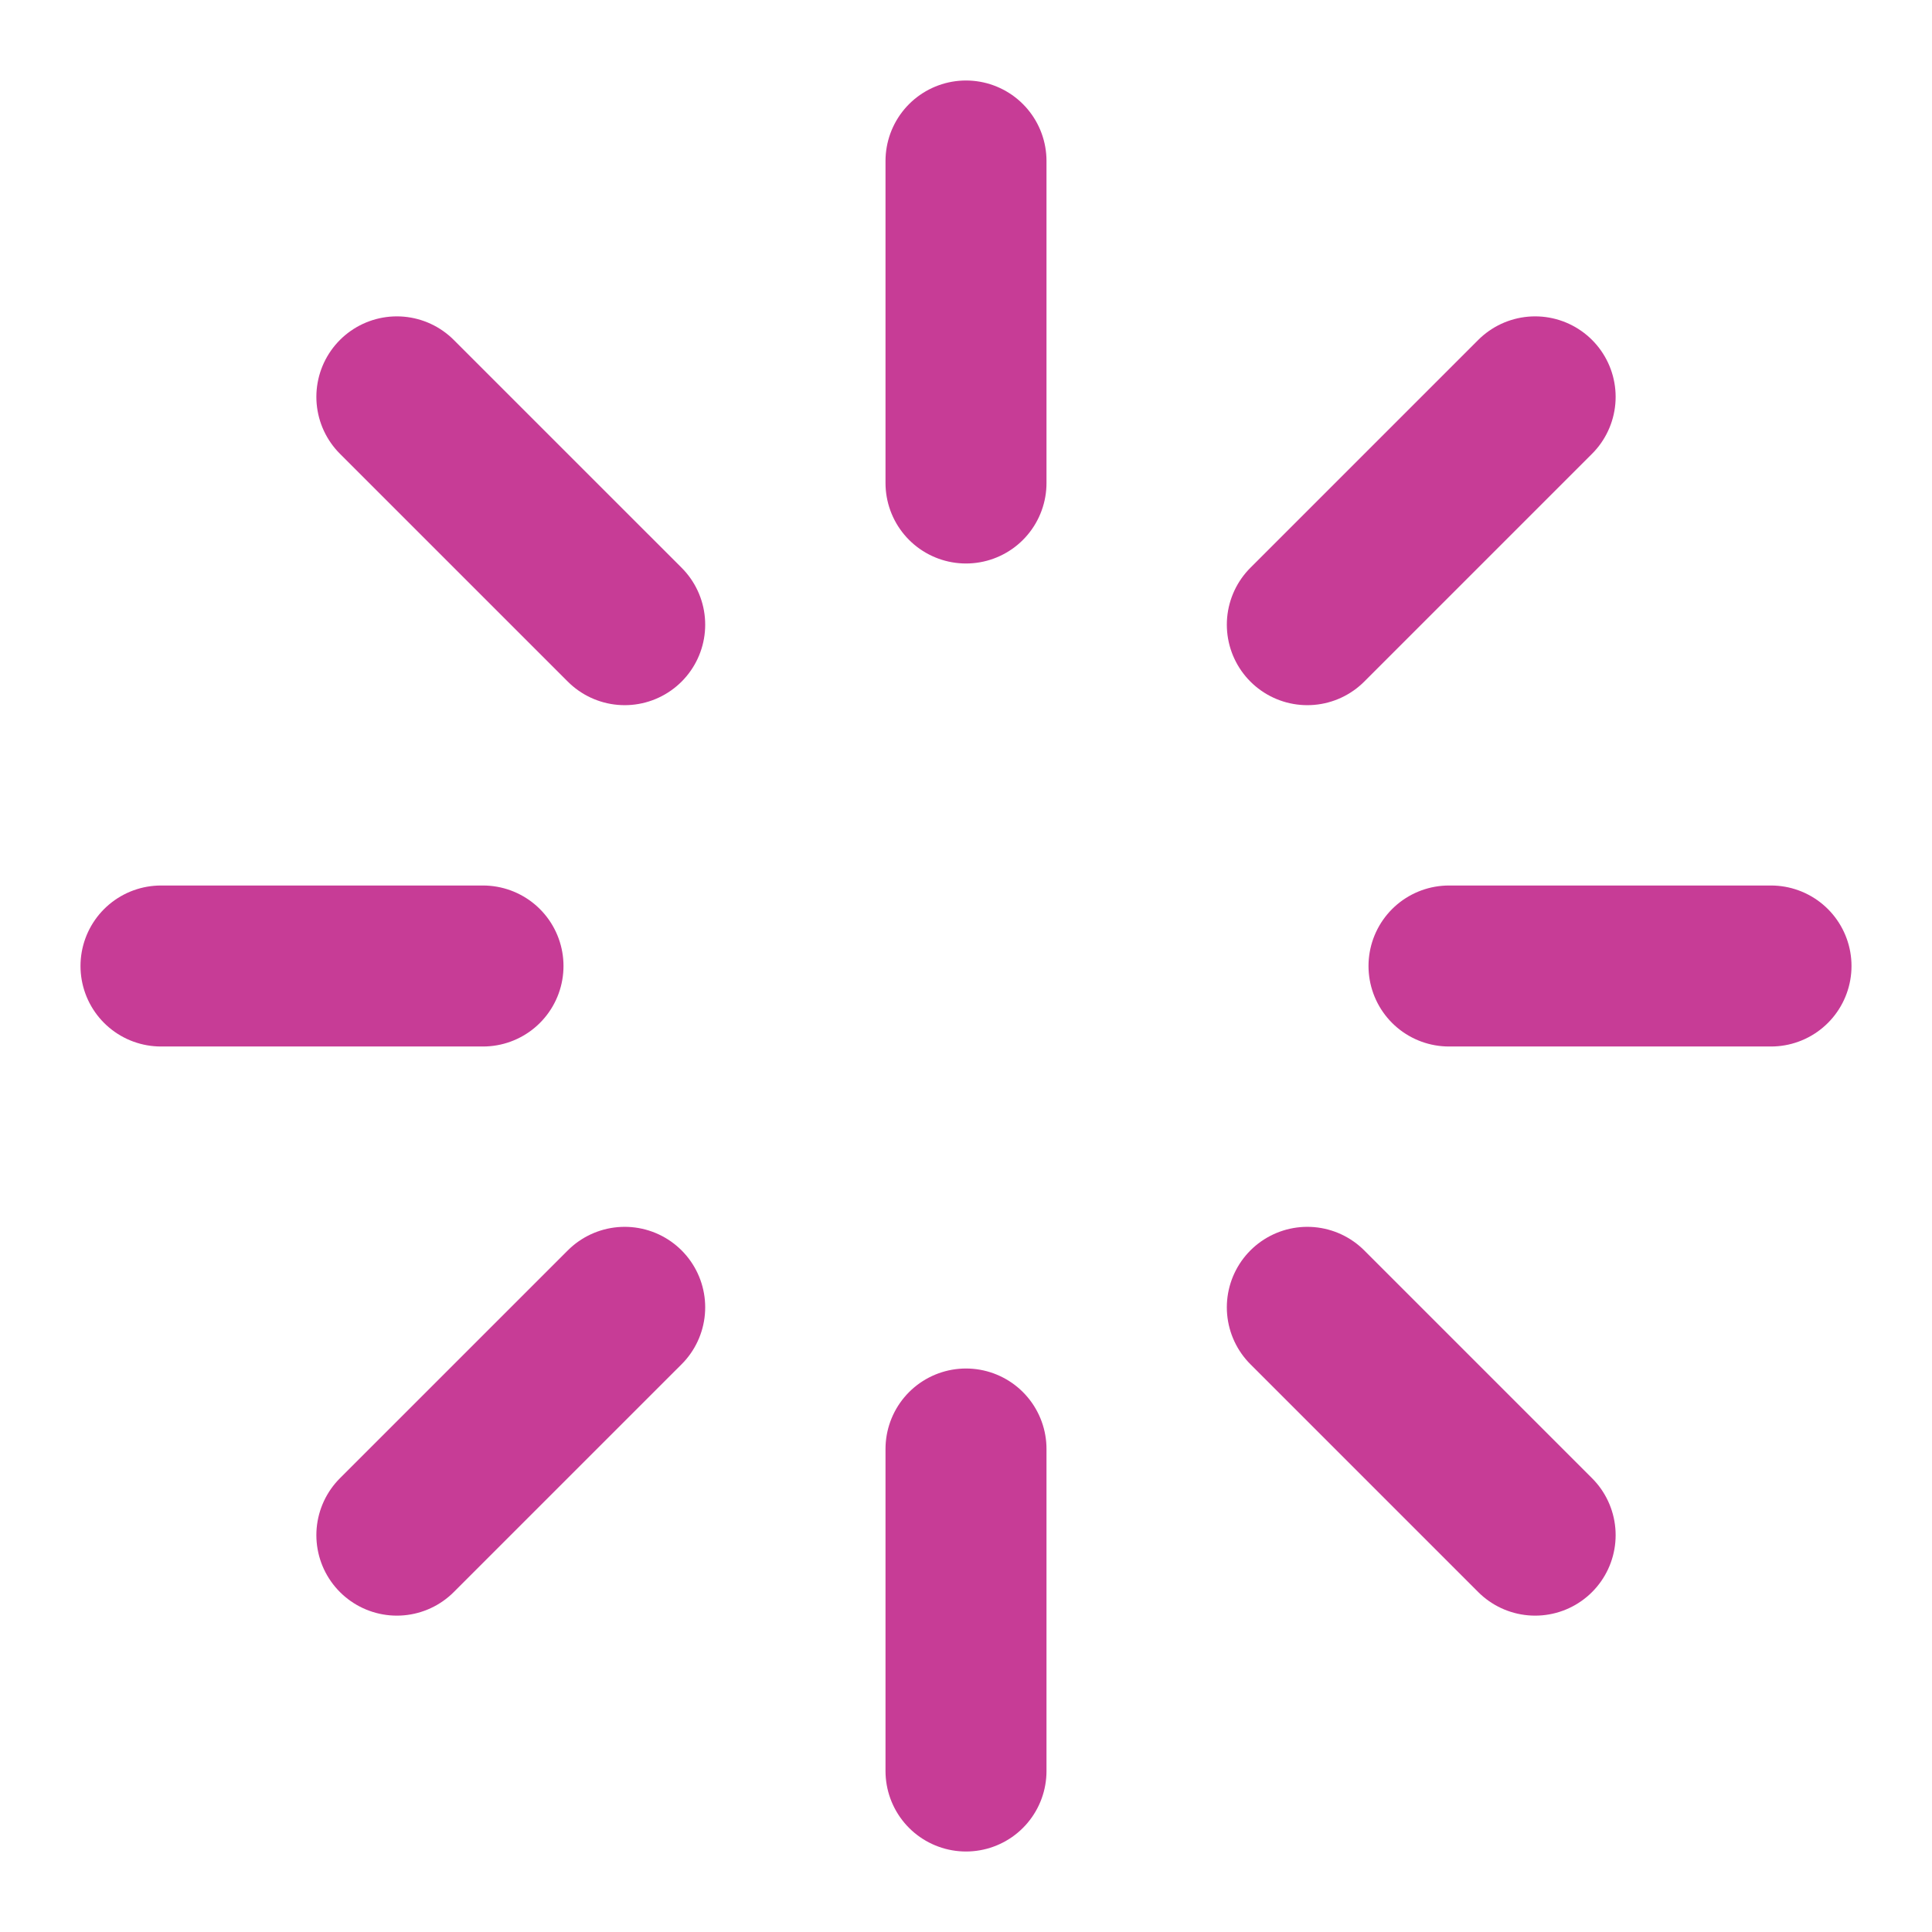
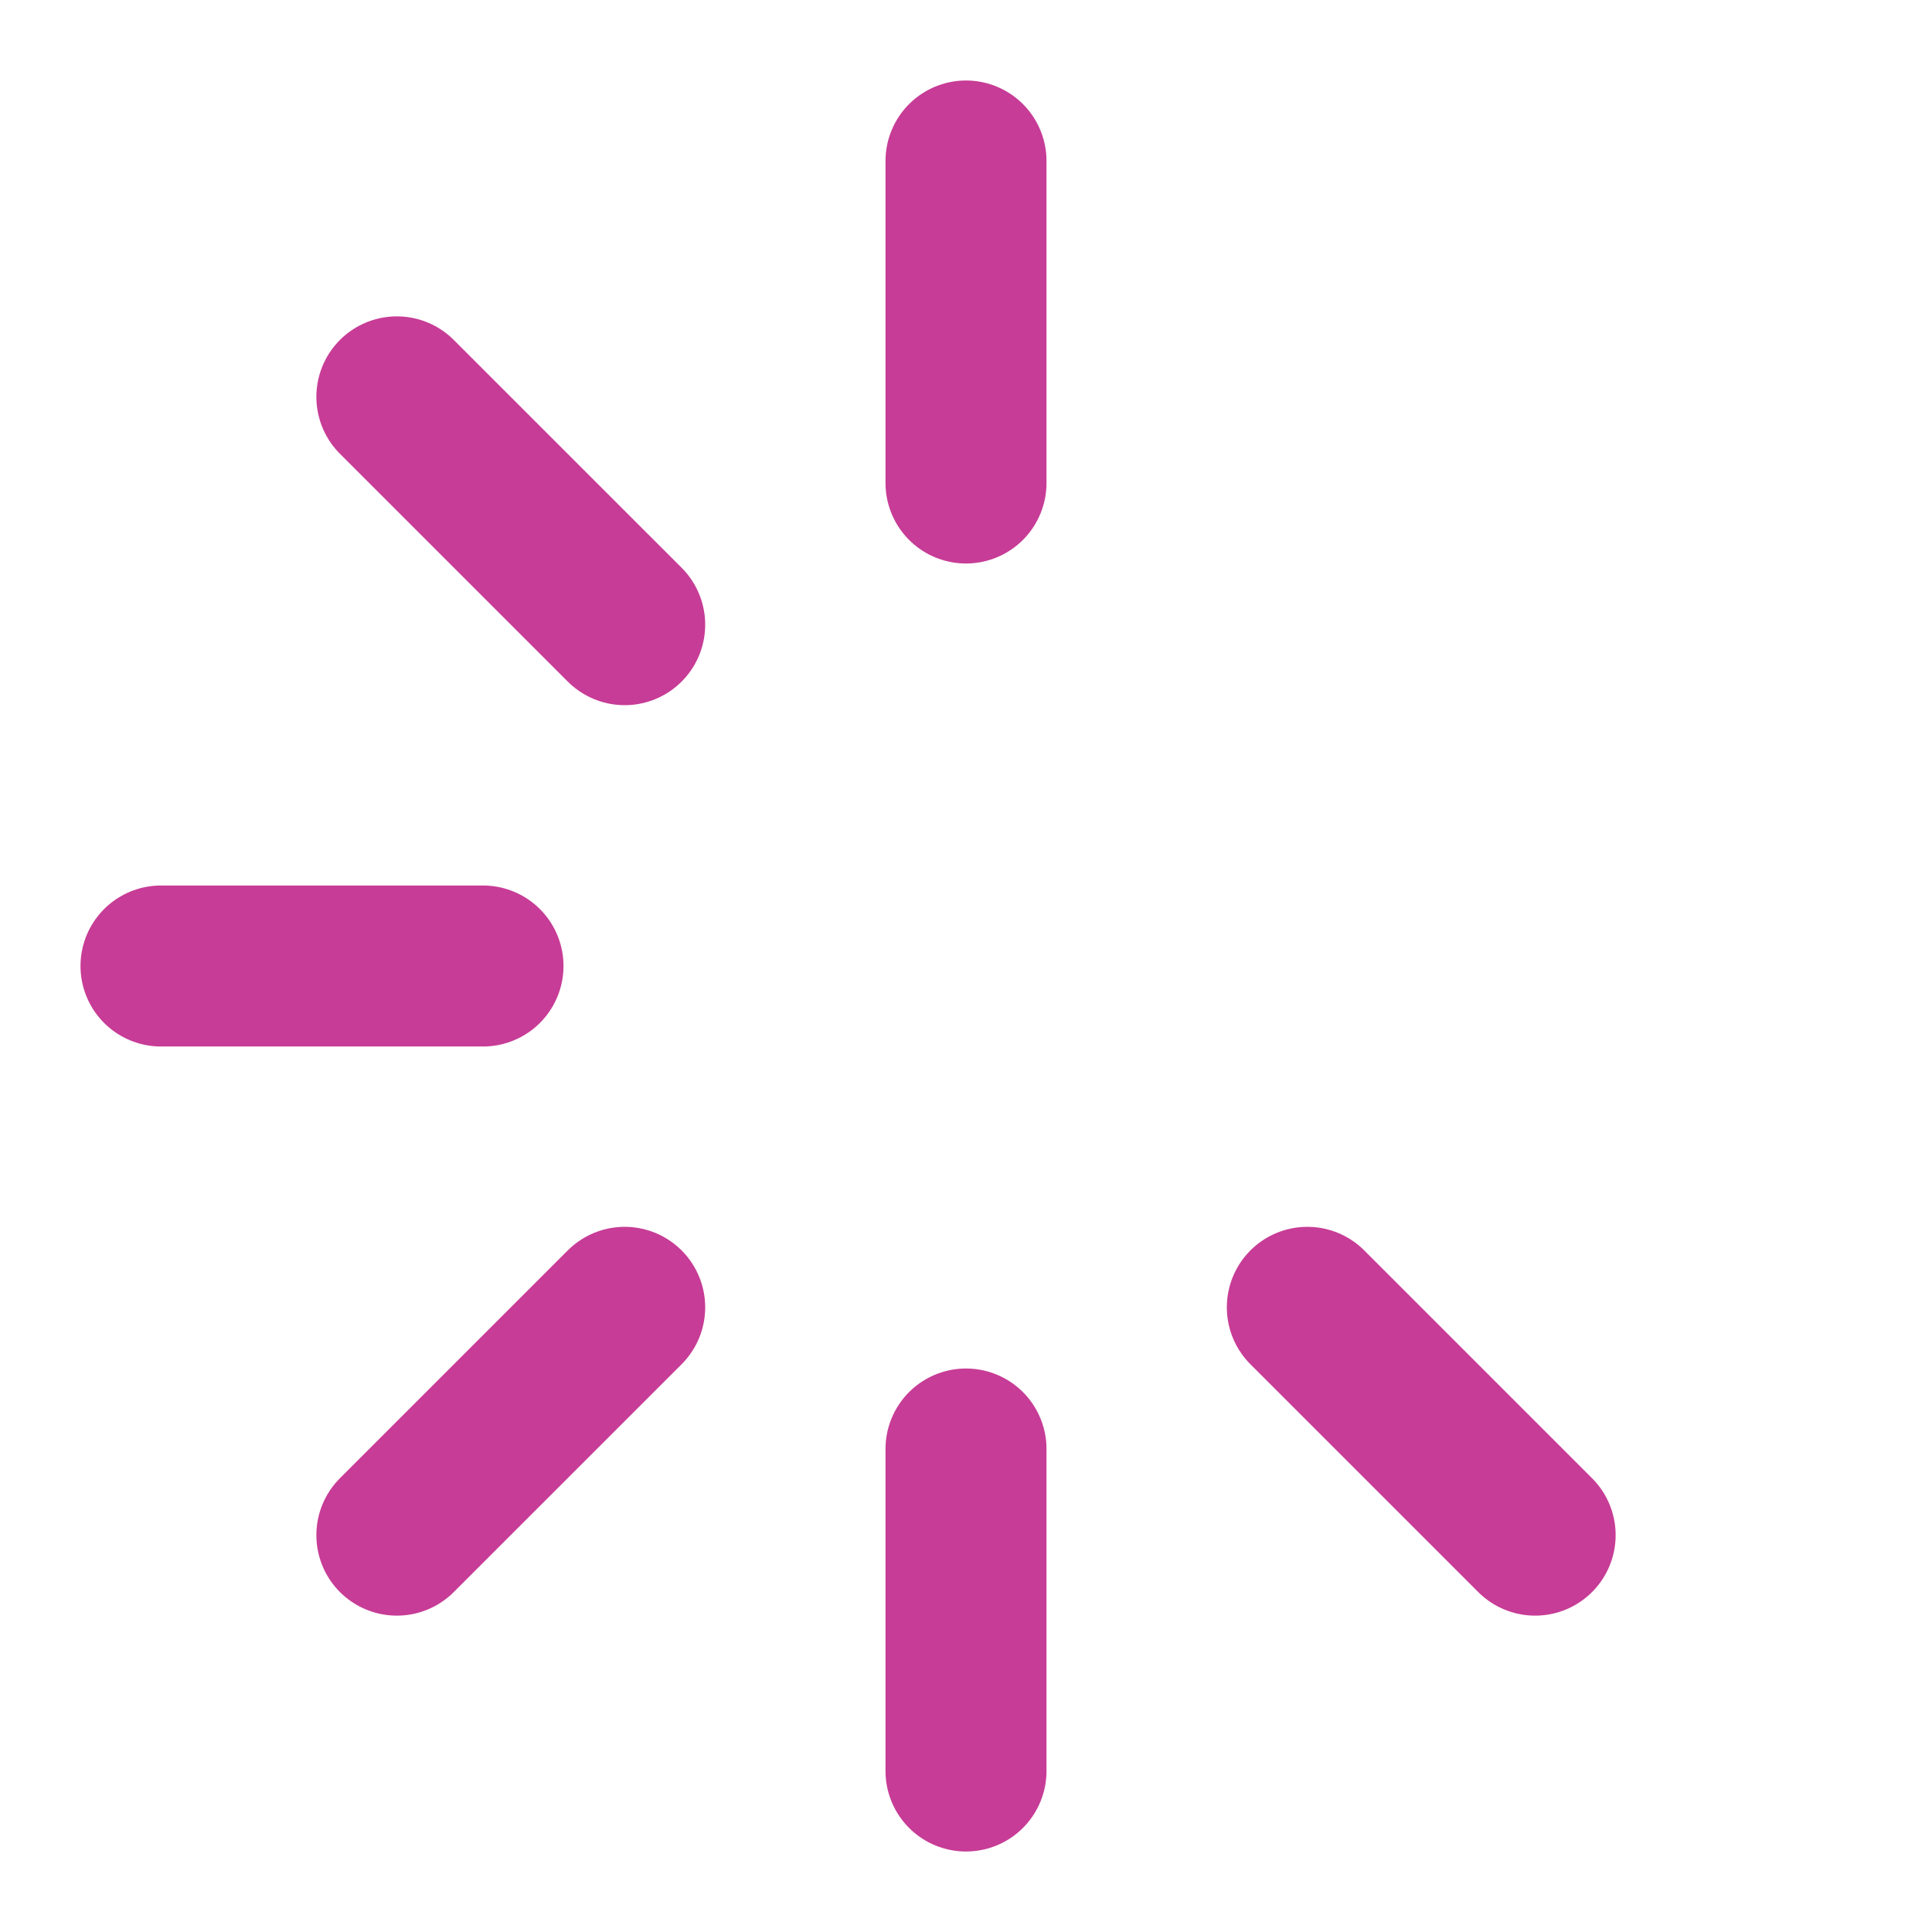
<svg xmlns="http://www.w3.org/2000/svg" width="82" height="82" viewBox="0 0 82 82" fill="none">
  <path d="M41 6.833V20.5" stroke="#C73C96" stroke-width="6.833" stroke-linecap="round" stroke-linejoin="round" />
  <path d="M41 61.5V75.167" stroke="#C73C96" stroke-width="6.833" stroke-linecap="round" stroke-linejoin="round" />
  <path d="M16.844 16.844L26.514 26.513" stroke="#C73C96" stroke-width="6.833" stroke-linecap="round" stroke-linejoin="round" />
  <path d="M55.487 55.487L65.156 65.156" stroke="#C73C96" stroke-width="6.833" stroke-linecap="round" stroke-linejoin="round" />
  <path d="M6.833 41H20.5" stroke="#C73C96" stroke-width="6.833" stroke-linecap="round" stroke-linejoin="round" />
-   <path d="M61.5 41H75.167" stroke="#C73C96" stroke-width="6.833" stroke-linecap="round" stroke-linejoin="round" />
  <path d="M16.844 65.156L26.514 55.487" stroke="#C73C96" stroke-width="6.833" stroke-linecap="round" stroke-linejoin="round" />
-   <path d="M55.487 26.513L65.156 16.844" stroke="#C73C96" stroke-width="6.833" stroke-linecap="round" stroke-linejoin="round" />
</svg>